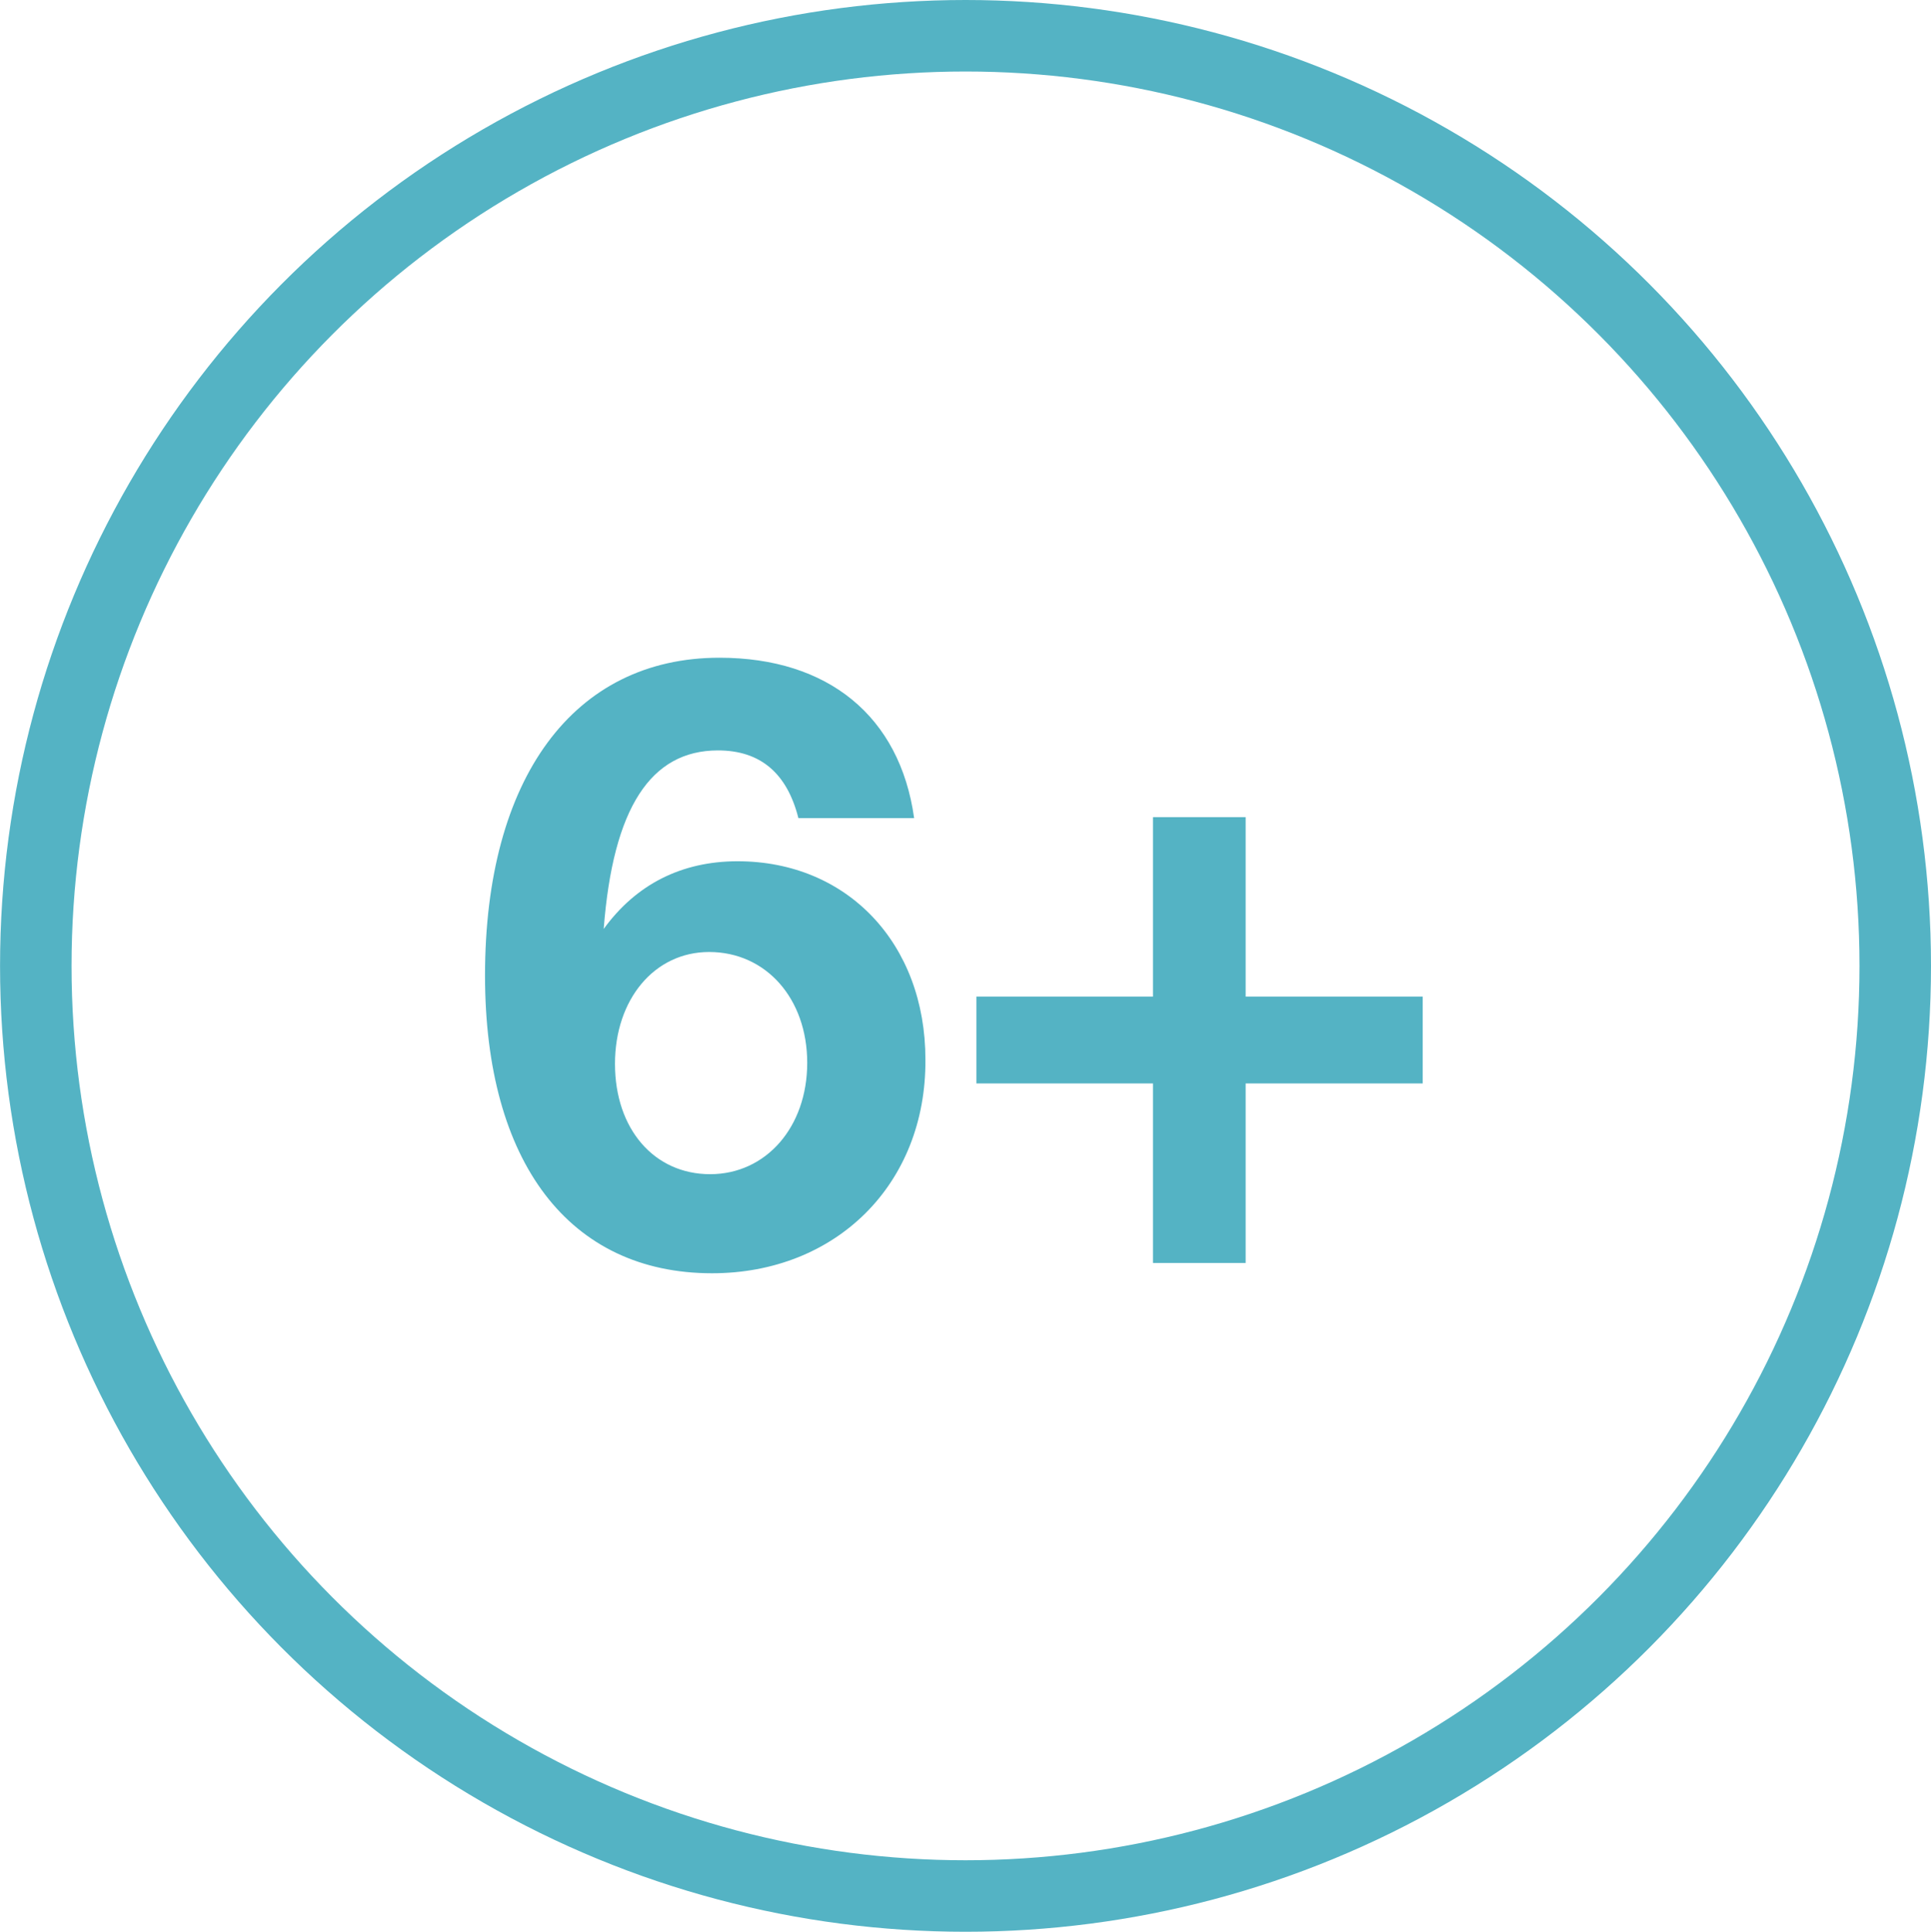
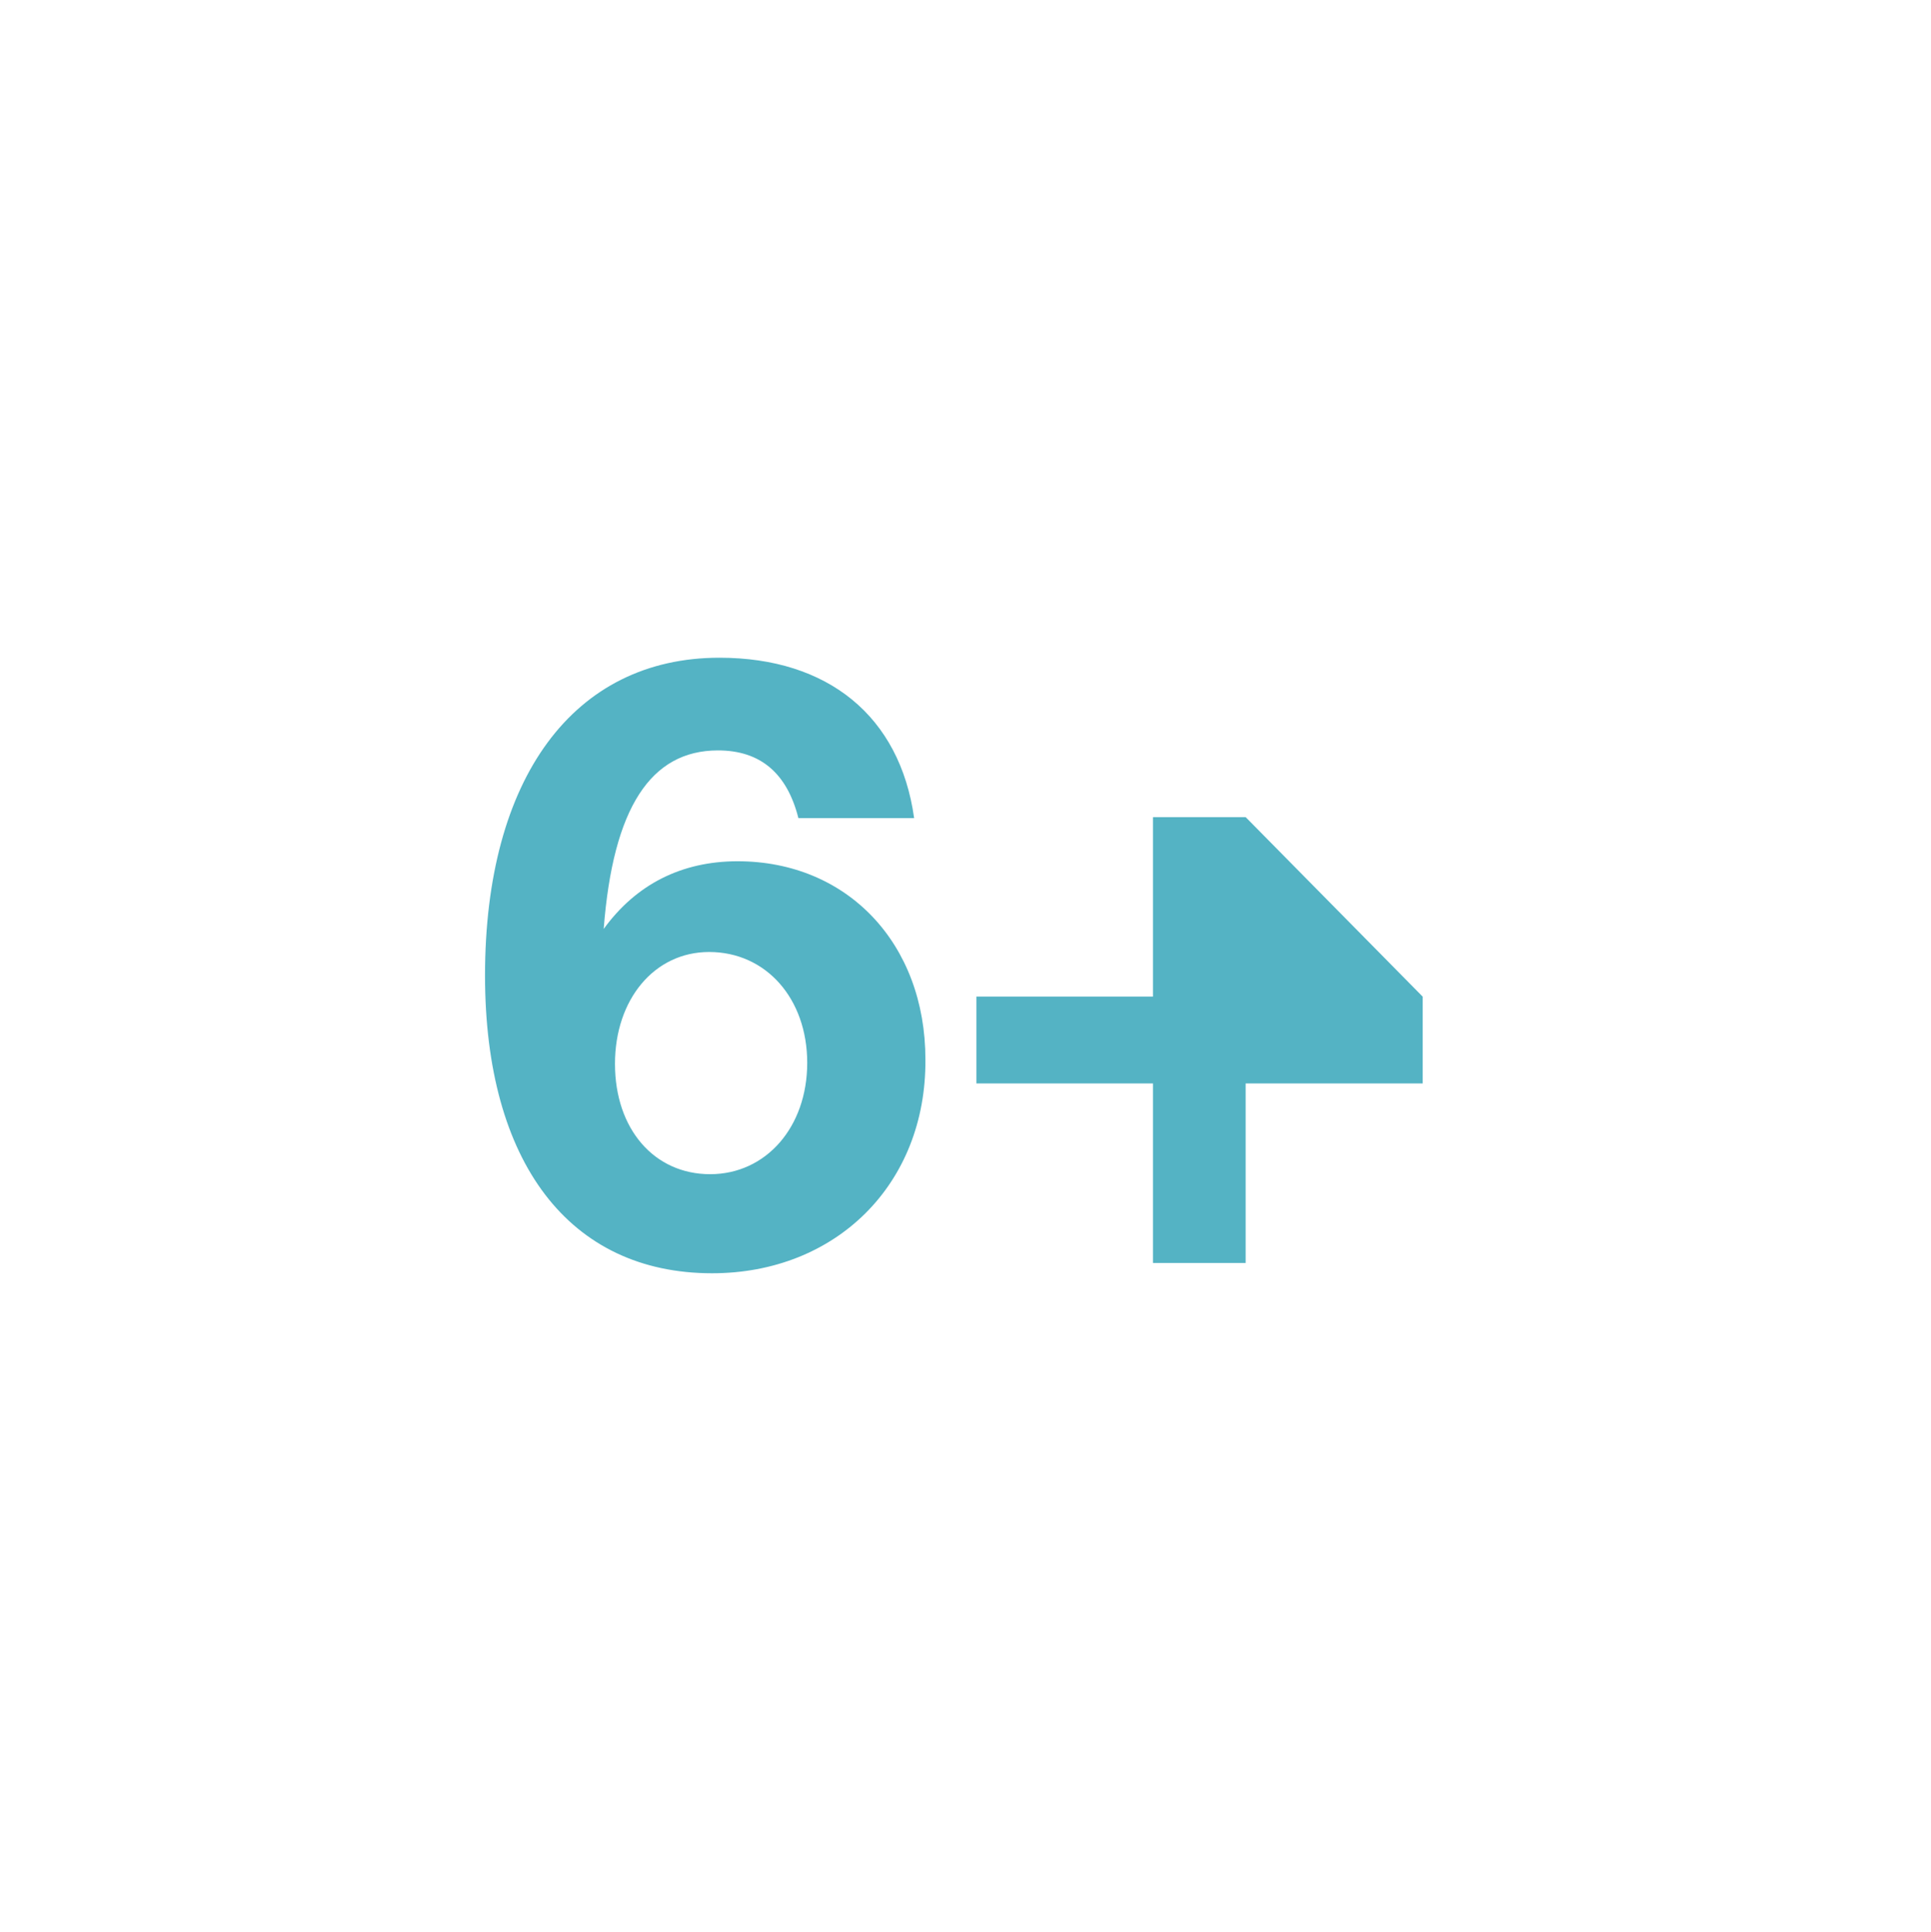
<svg xmlns="http://www.w3.org/2000/svg" width="39.375" height="39.386" viewBox="0 0 39.375 39.386" fill="none">
  <desc> Created with Pixso. </desc>
  <defs />
-   <path id="профилактика" d="M14.67 13.41C16.88 13.41 18.35 14.6 18.64 16.68L16.28 16.68C16.05 15.77 15.51 15.3 14.64 15.3C13.27 15.3 12.5 16.47 12.31 18.94C12.97 18.03 13.9 17.56 15.04 17.56C17.28 17.56 18.87 19.24 18.87 21.6C18.89 24.14 17.05 25.96 14.52 25.96C11.61 25.96 9.89 23.7 9.89 19.89C9.89 15.86 11.7 13.41 14.67 13.41ZM25.4 25.75L23.51 25.75L23.51 22.09L19.91 22.09L19.91 20.32L23.51 20.32L23.51 16.66L25.4 16.66L25.4 20.32L29.01 20.32L29.01 22.09L25.4 22.09L25.4 25.75ZM16.46 21.67C16.46 20.36 15.62 19.41 14.46 19.41C13.34 19.41 12.54 20.38 12.54 21.69C12.54 23.02 13.34 23.94 14.48 23.94C15.62 23.94 16.46 22.98 16.46 21.67Z" fill="#54B3C4" fill-opacity="1" fill-rule="evenodd" />
-   <ellipse id="Ellipse 9" cx="19.688" cy="19.693" rx="18.958" ry="18.964" stroke="#54B3C4" stroke-opacity="1" stroke-width="1.458" />
+   <path id="профилактика" d="M14.67 13.41C16.88 13.41 18.35 14.6 18.64 16.68L16.28 16.68C16.05 15.77 15.51 15.3 14.64 15.3C13.27 15.3 12.5 16.47 12.31 18.94C12.97 18.03 13.9 17.56 15.04 17.56C17.28 17.56 18.87 19.24 18.87 21.6C18.89 24.14 17.05 25.96 14.52 25.96C11.61 25.96 9.89 23.7 9.89 19.89C9.89 15.86 11.7 13.41 14.67 13.41ZM25.4 25.75L23.51 25.75L23.51 22.09L19.91 22.09L19.91 20.32L23.51 20.32L23.51 16.66L25.4 16.66L29.01 20.32L29.01 22.09L25.4 22.09L25.4 25.75ZM16.46 21.67C16.46 20.36 15.62 19.41 14.46 19.41C13.34 19.41 12.54 20.38 12.54 21.69C12.54 23.02 13.34 23.94 14.48 23.94C15.62 23.94 16.46 22.98 16.46 21.67Z" fill="#54B3C4" fill-opacity="1" fill-rule="evenodd" />
</svg>